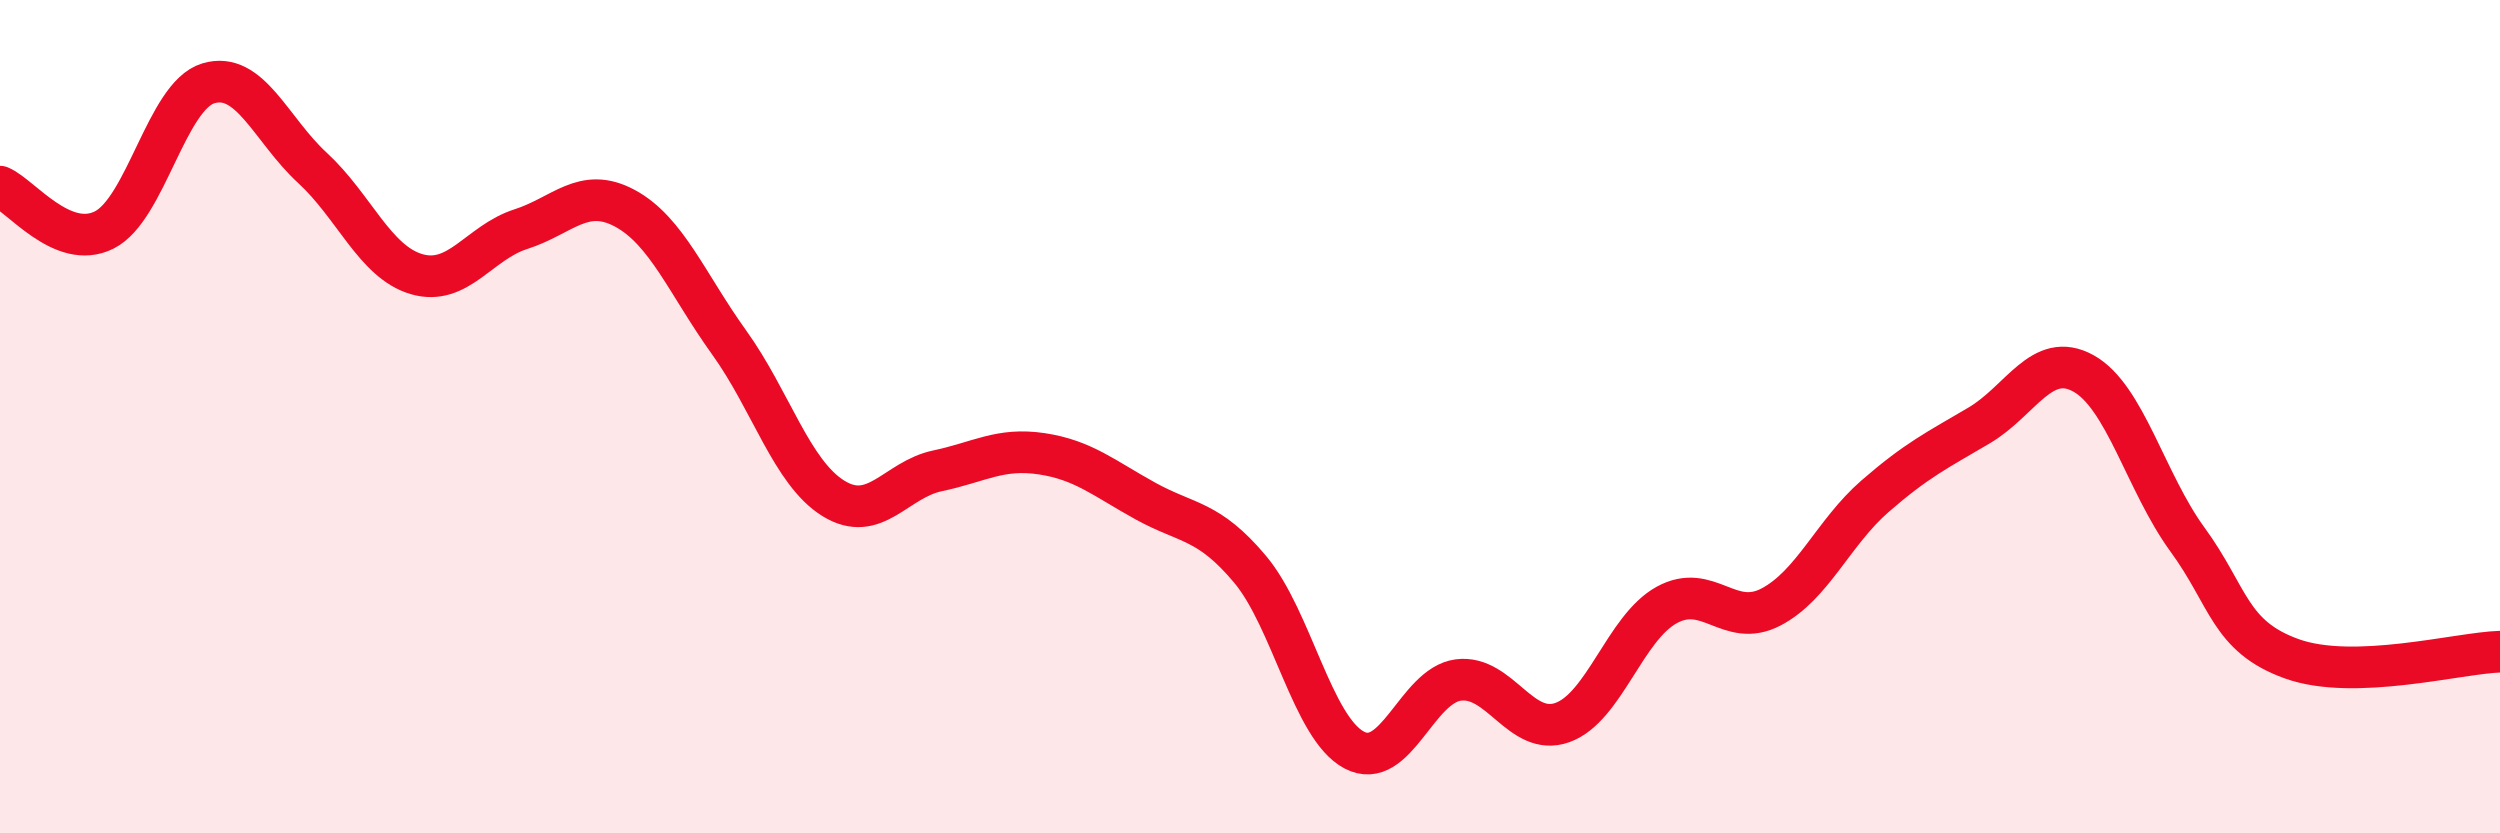
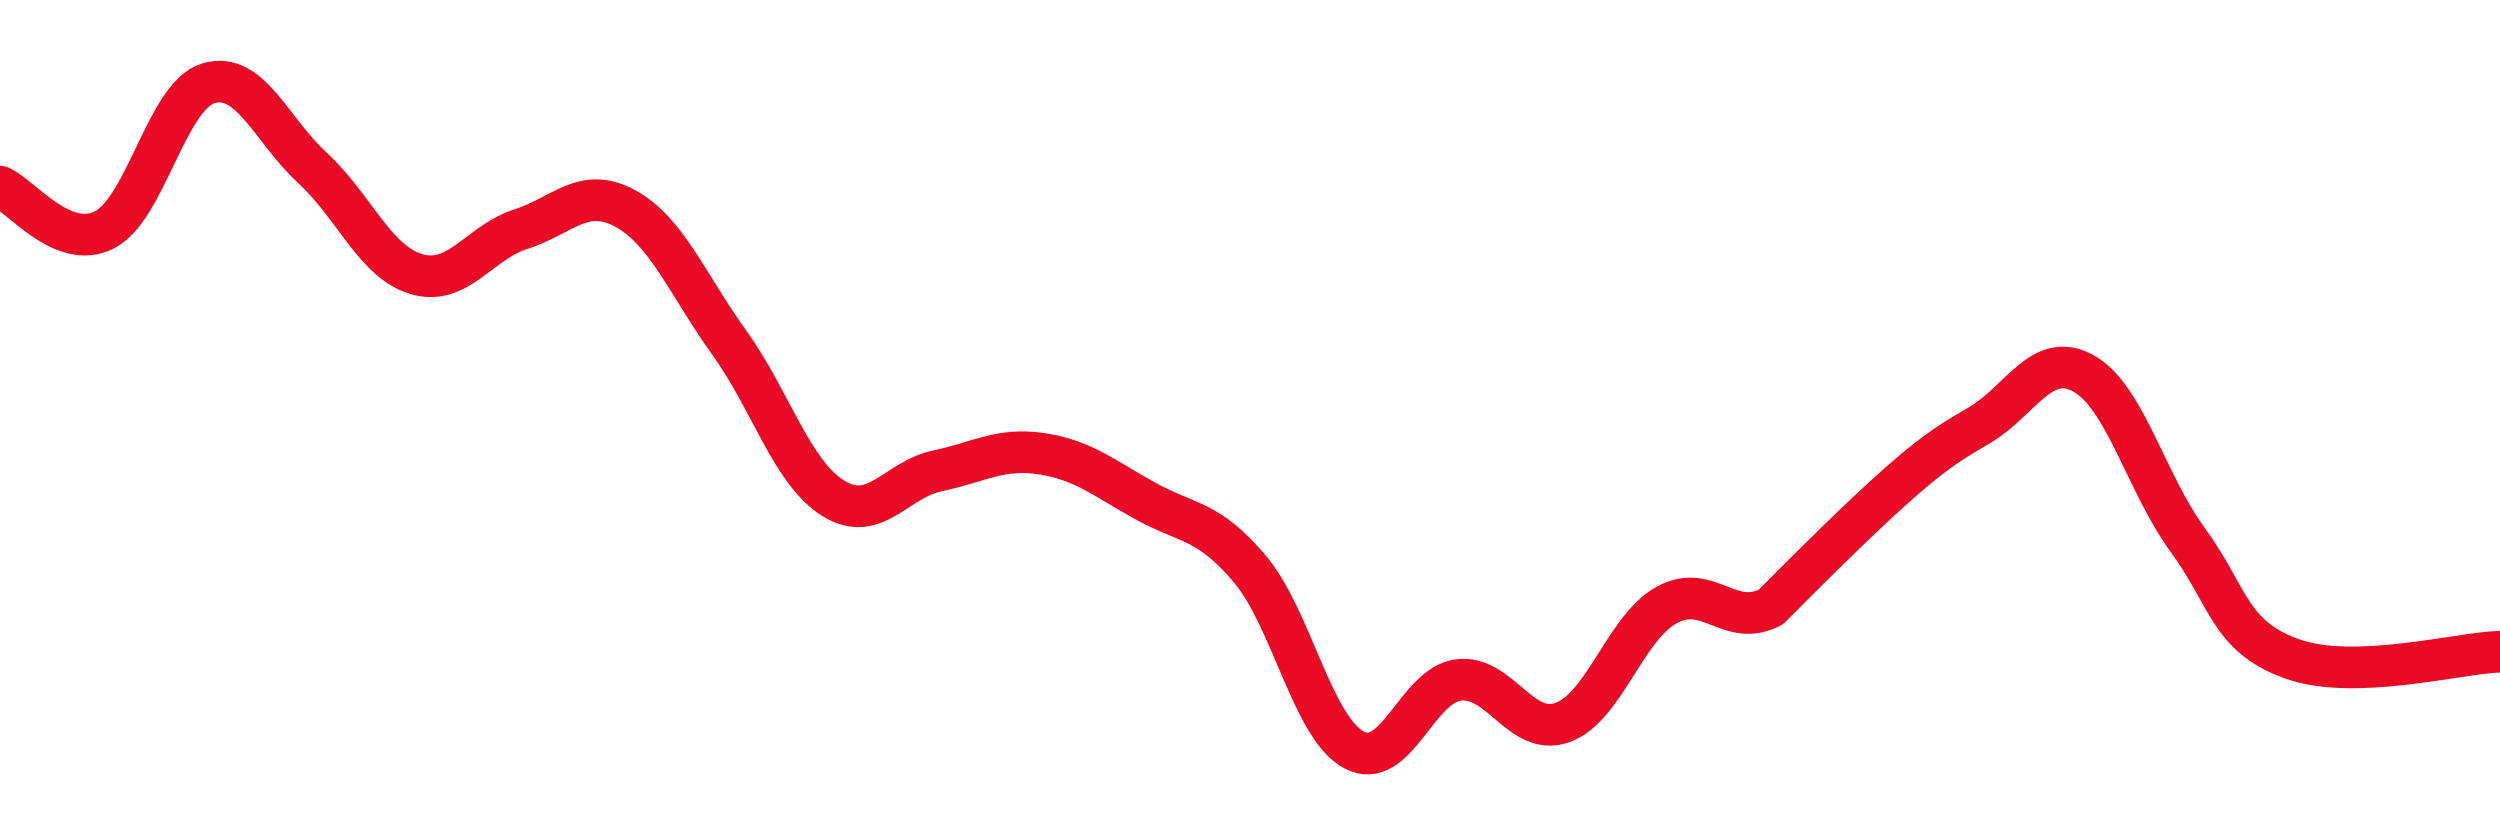
<svg xmlns="http://www.w3.org/2000/svg" width="60" height="20" viewBox="0 0 60 20">
-   <path d="M 0,4.48 C 0.5,4.69 1.5,6.02 2.5,5.52 C 3.5,5.02 4,2.3 5,2 C 6,1.7 6.5,3.11 7.5,4.03 C 8.5,4.95 9,6.29 10,6.58 C 11,6.87 11.5,5.82 12.5,5.5 C 13.5,5.18 14,4.46 15,5 C 16,5.54 16.5,6.83 17.5,8.22 C 18.5,9.61 19,11.34 20,11.96 C 21,12.58 21.5,11.51 22.5,11.3 C 23.5,11.09 24,10.74 25,10.89 C 26,11.04 26.5,11.48 27.5,12.03 C 28.5,12.58 29,12.47 30,13.66 C 31,14.85 31.5,17.47 32.5,18 C 33.5,18.53 34,16.45 35,16.32 C 36,16.19 36.5,17.7 37.5,17.34 C 38.5,16.98 39,15.07 40,14.52 C 41,13.97 41.5,15.09 42.5,14.57 C 43.5,14.05 44,12.78 45,11.91 C 46,11.04 46.5,10.8 47.5,10.21 C 48.5,9.62 49,8.41 50,8.96 C 51,9.51 51.5,11.58 52.5,12.95 C 53.5,14.32 53.5,15.27 55,15.81 C 56.5,16.35 59,15.67 60,15.64L60 20L0 20Z" fill="#EB0A25" opacity="0.1" stroke-linecap="round" stroke-linejoin="round" />
-   <path d="M 0,4.48 C 0.5,4.69 1.5,6.02 2.5,5.52 C 3.5,5.02 4,2.3 5,2 C 6,1.7 6.5,3.11 7.5,4.03 C 8.5,4.95 9,6.29 10,6.58 C 11,6.87 11.5,5.82 12.5,5.5 C 13.5,5.18 14,4.46 15,5 C 16,5.54 16.5,6.83 17.5,8.22 C 18.5,9.61 19,11.34 20,11.96 C 21,12.58 21.5,11.51 22.5,11.3 C 23.5,11.09 24,10.74 25,10.89 C 26,11.04 26.5,11.48 27.5,12.03 C 28.5,12.58 29,12.47 30,13.66 C 31,14.85 31.5,17.47 32.5,18 C 33.5,18.53 34,16.45 35,16.32 C 36,16.19 36.5,17.7 37.5,17.34 C 38.5,16.98 39,15.07 40,14.52 C 41,13.97 41.5,15.09 42.5,14.57 C 43.5,14.05 44,12.78 45,11.91 C 46,11.04 46.5,10.8 47.5,10.21 C 48.5,9.62 49,8.41 50,8.96 C 51,9.51 51.5,11.58 52.5,12.95 C 53.5,14.32 53.5,15.27 55,15.81 C 56.5,16.35 59,15.67 60,15.64" stroke="#EB0A25" stroke-width="1" fill="none" stroke-linecap="round" stroke-linejoin="round" />
+   <path d="M 0,4.48 C 0.5,4.69 1.5,6.02 2.5,5.52 C 3.5,5.02 4,2.3 5,2 C 6,1.7 6.5,3.11 7.5,4.03 C 8.5,4.95 9,6.29 10,6.58 C 11,6.87 11.5,5.82 12.5,5.5 C 13.5,5.18 14,4.46 15,5 C 16,5.54 16.5,6.83 17.5,8.22 C 18.5,9.61 19,11.34 20,11.96 C 21,12.58 21.5,11.51 22.5,11.3 C 23.5,11.09 24,10.74 25,10.89 C 26,11.04 26.5,11.48 27.5,12.03 C 28.5,12.58 29,12.47 30,13.66 C 31,14.85 31.5,17.47 32.5,18 C 33.5,18.53 34,16.45 35,16.32 C 36,16.19 36.5,17.7 37.5,17.34 C 38.5,16.98 39,15.07 40,14.52 C 41,13.97 41.5,15.09 42.5,14.57 C 46,11.04 46.5,10.8 47.5,10.21 C 48.5,9.62 49,8.41 50,8.96 C 51,9.51 51.5,11.58 52.5,12.95 C 53.5,14.32 53.5,15.27 55,15.81 C 56.5,16.35 59,15.67 60,15.64" stroke="#EB0A25" stroke-width="1" fill="none" stroke-linecap="round" stroke-linejoin="round" />
</svg>